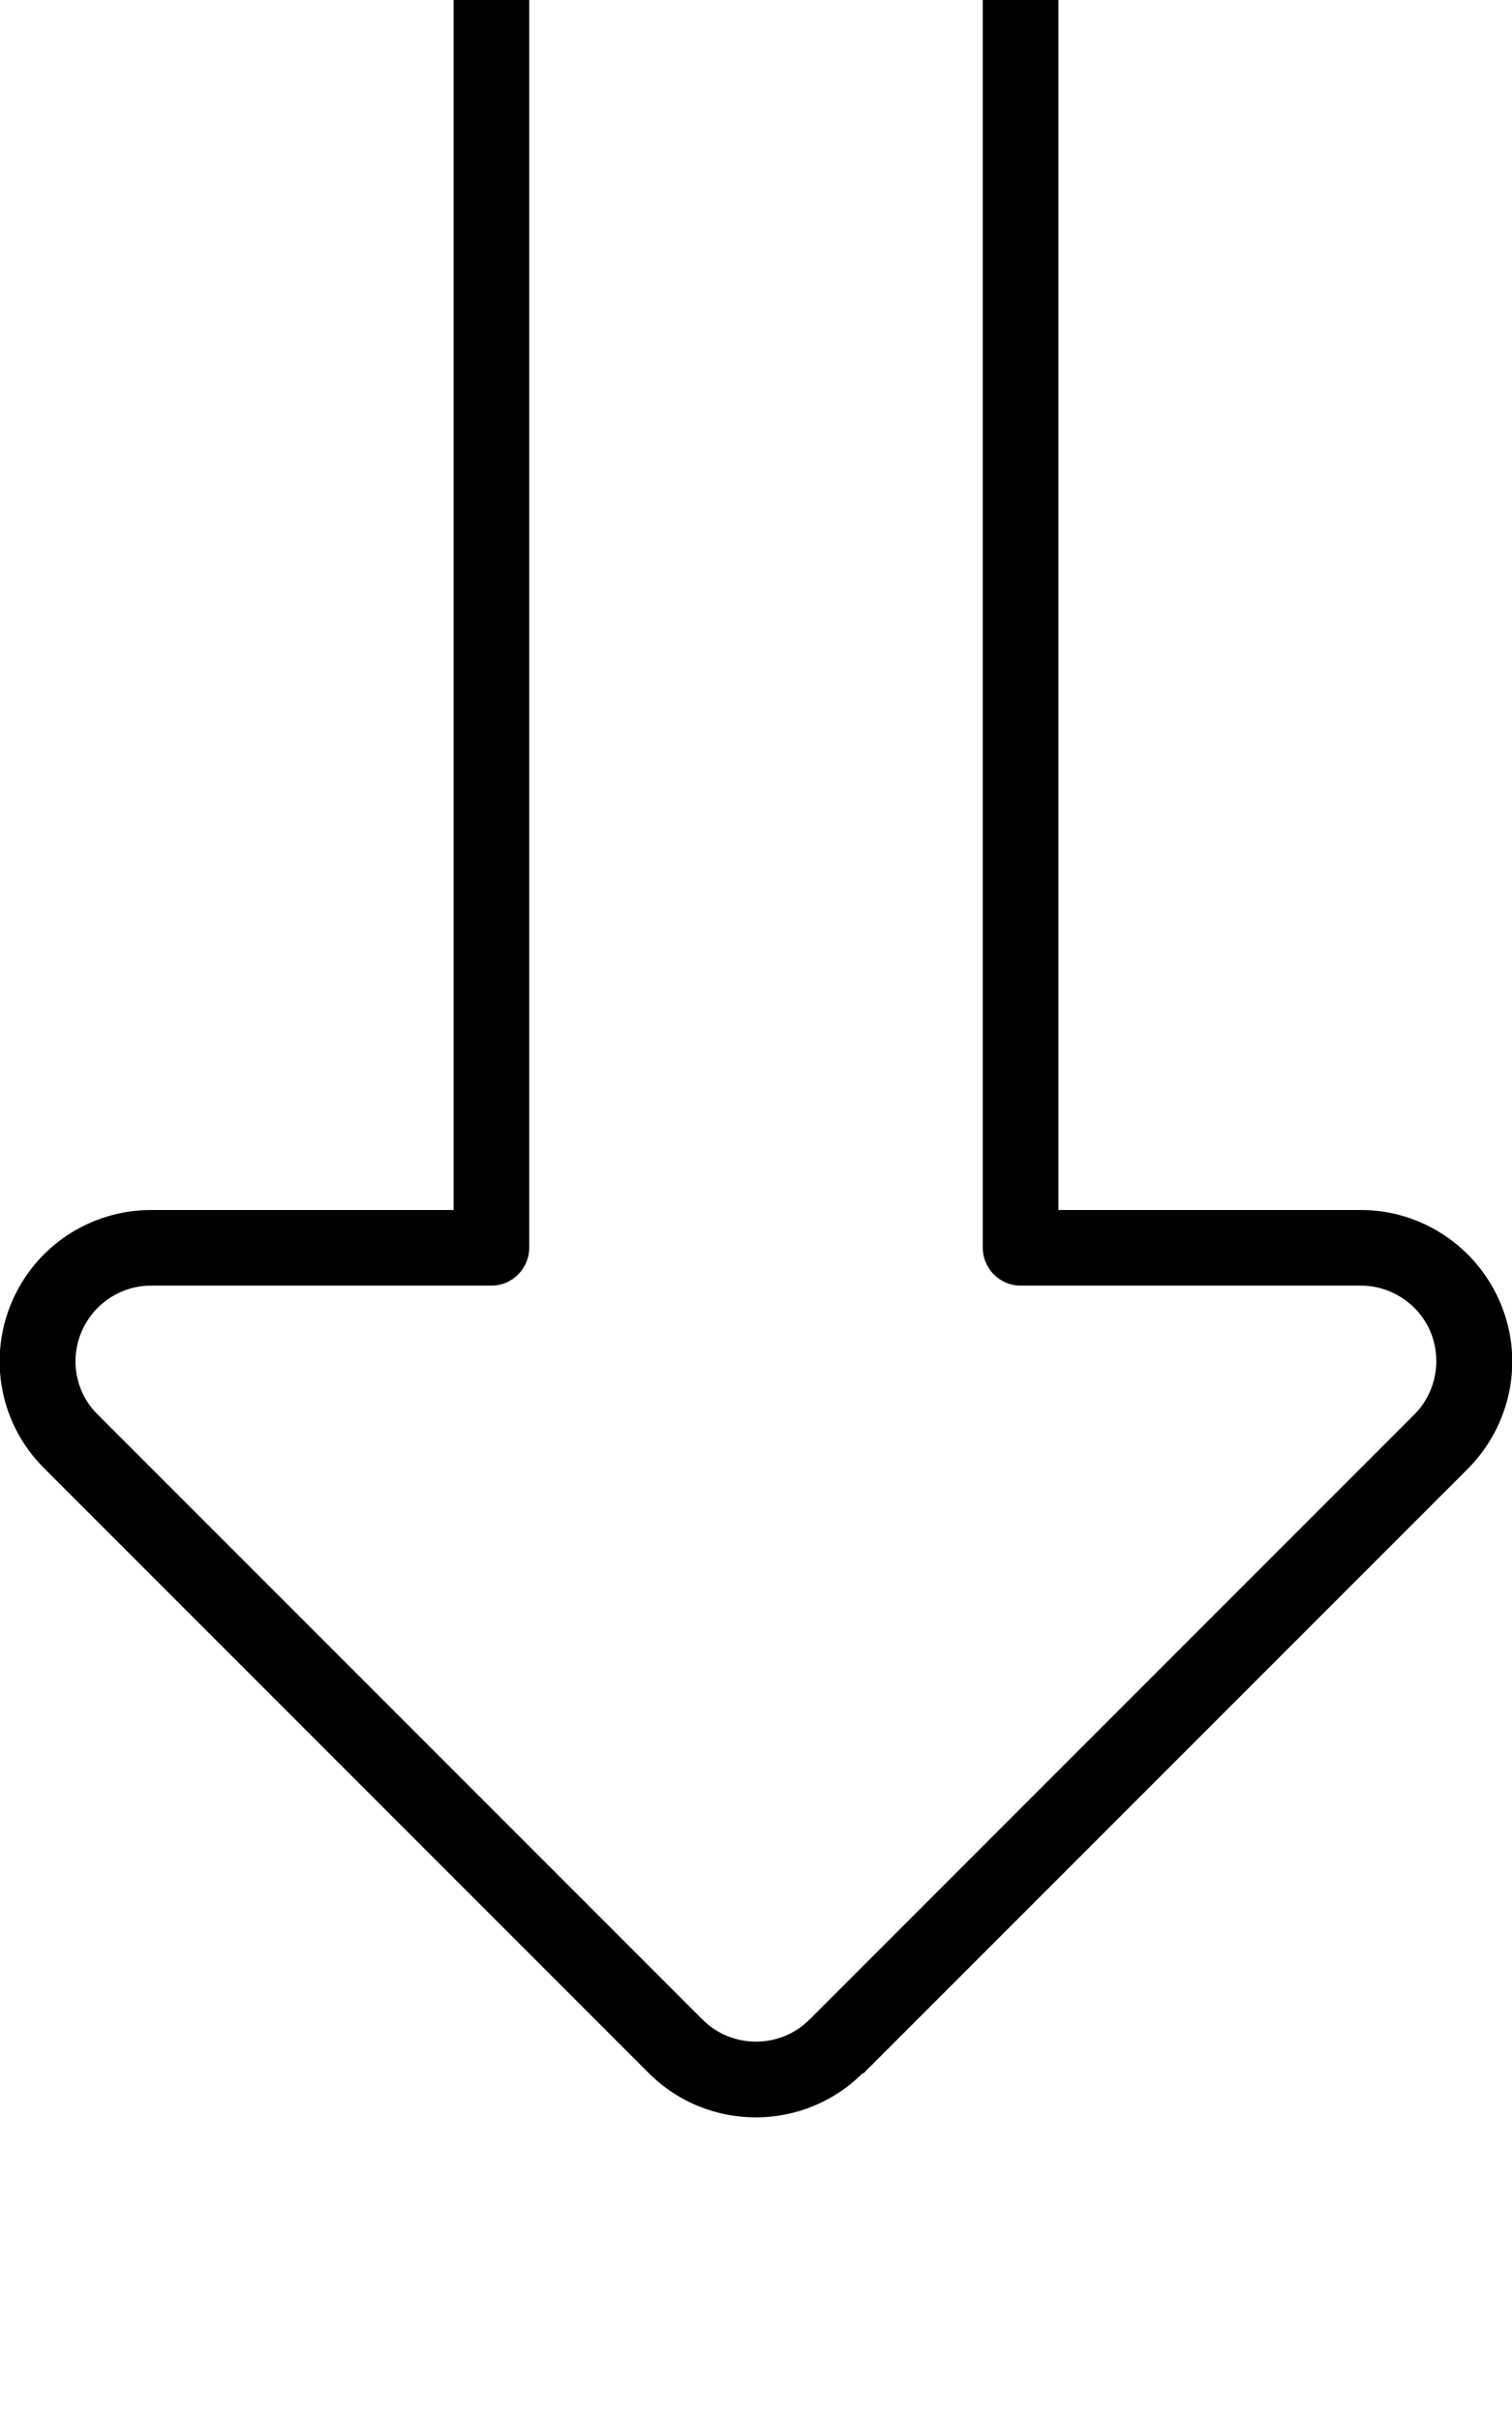
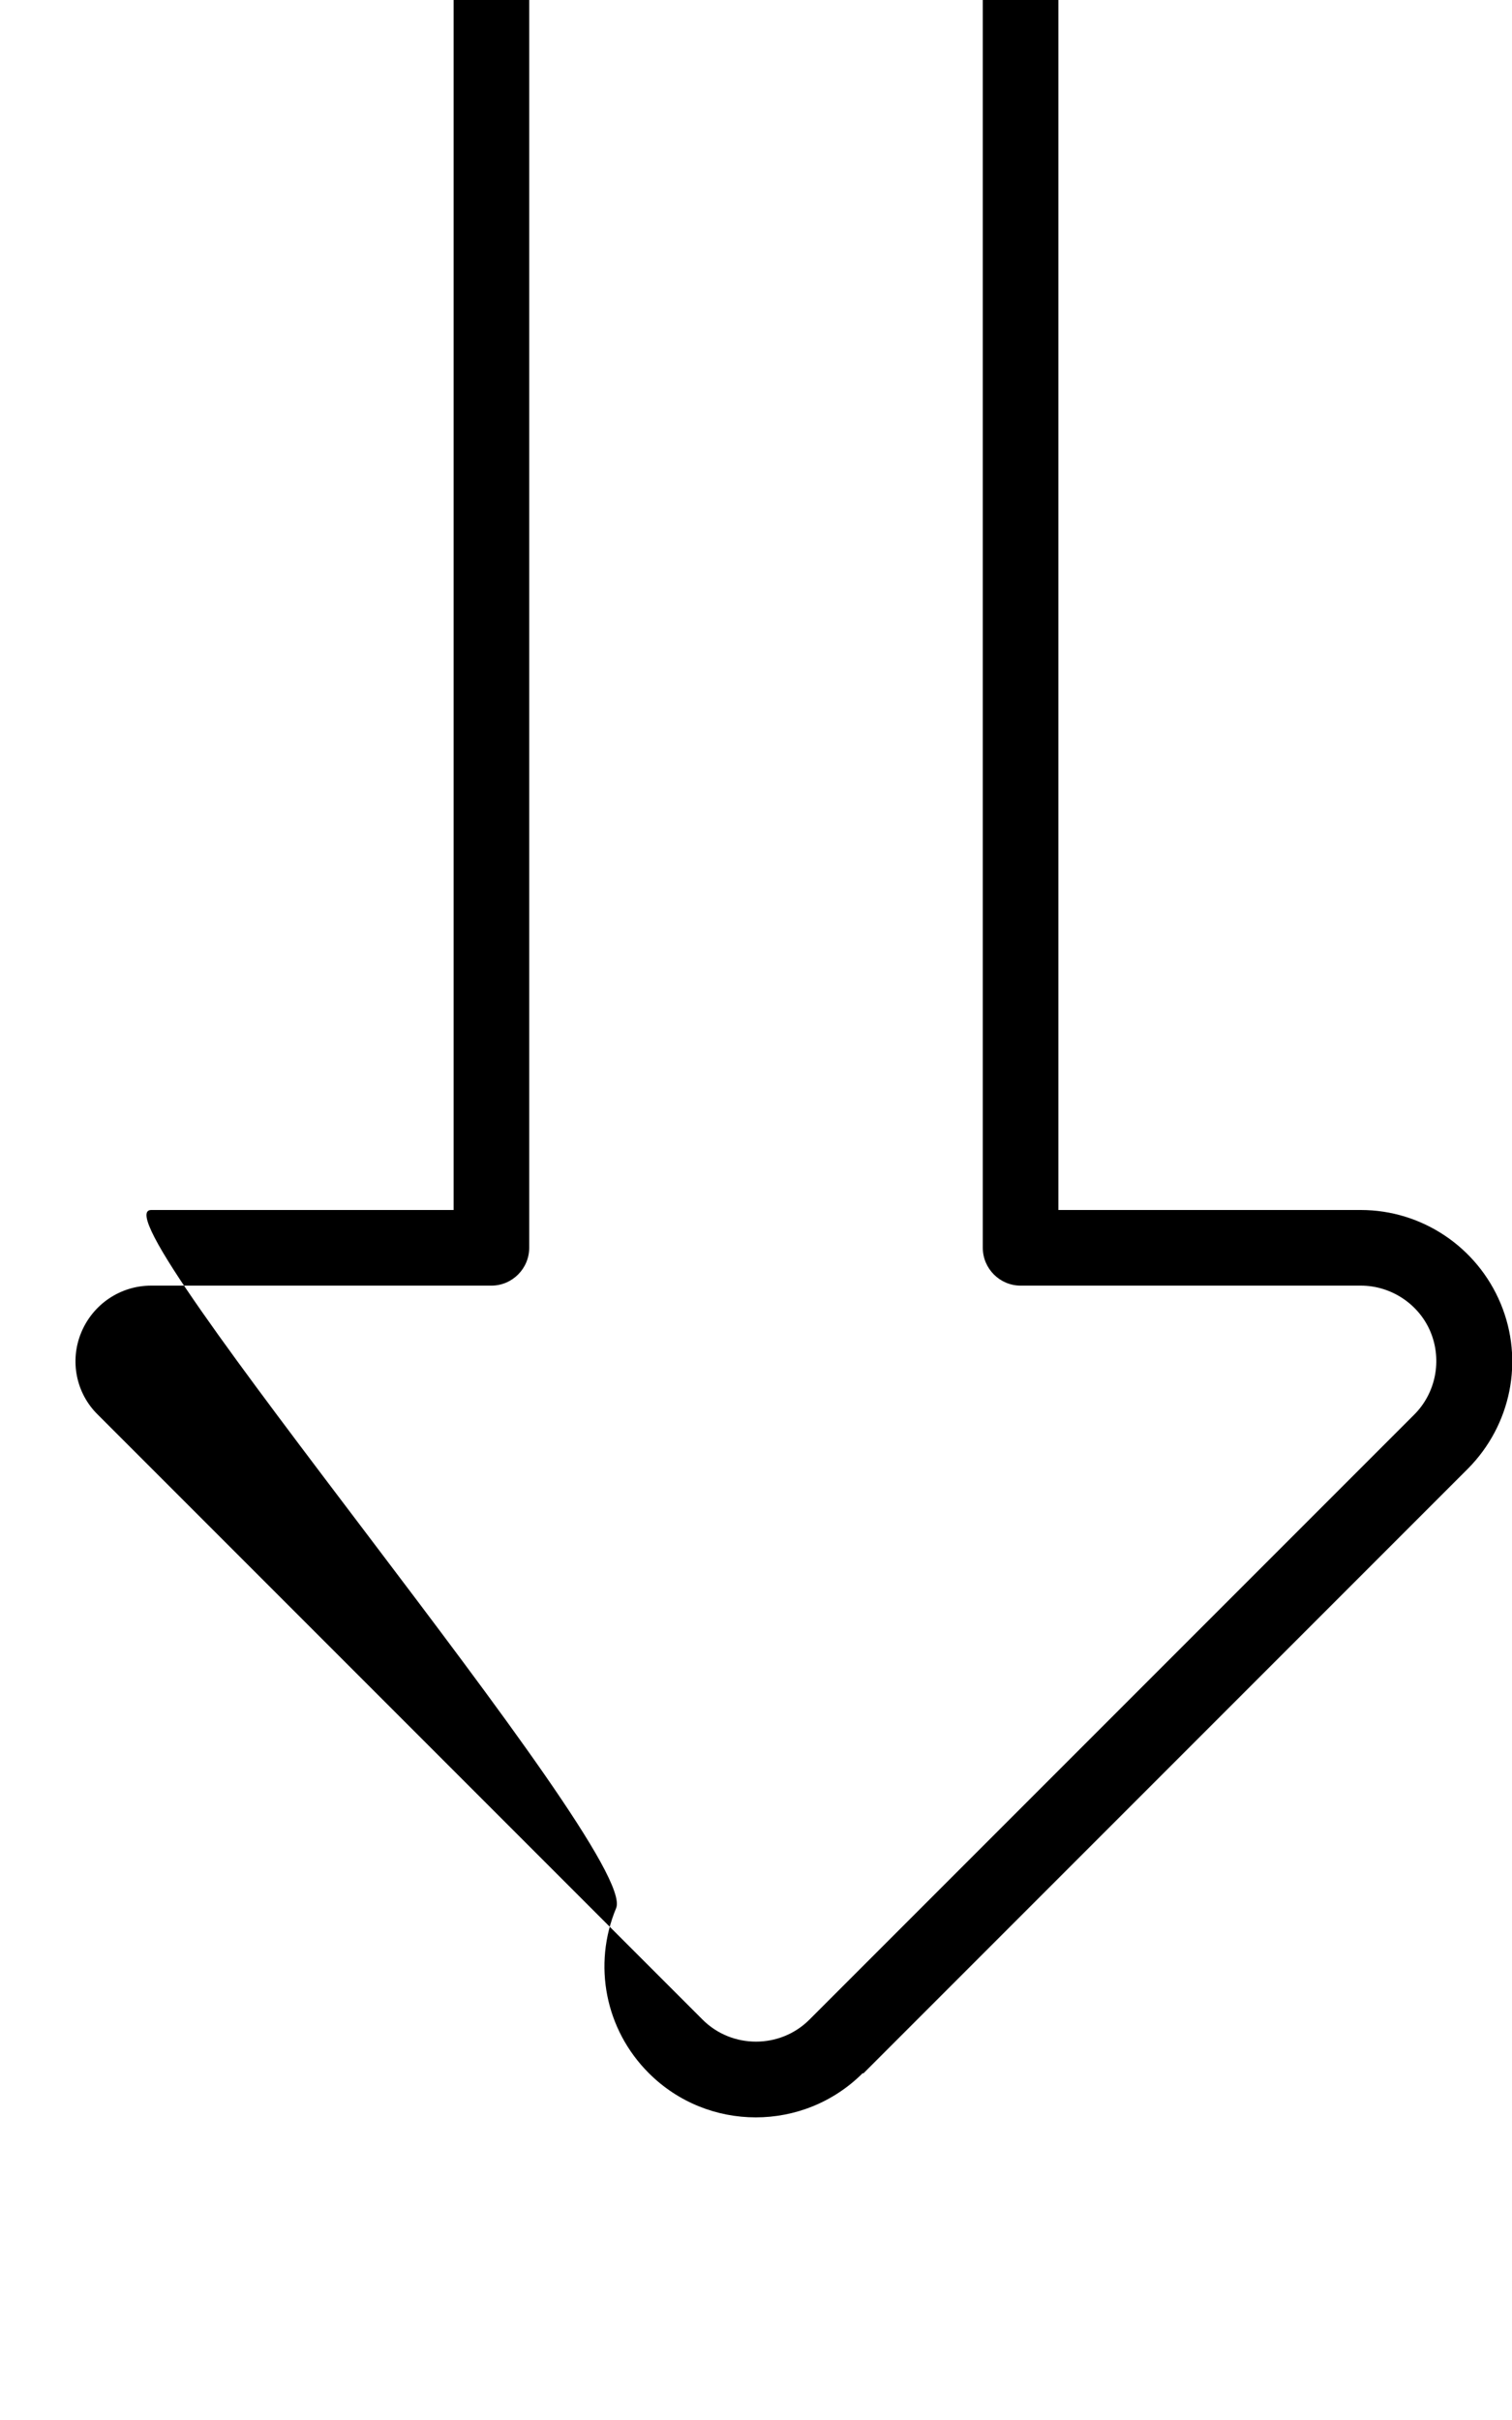
<svg xmlns="http://www.w3.org/2000/svg" viewBox="0 0 320 512">
-   <path fill="currentColor" d="M148.7 427.3c6.2 6.2 16.4 6.2 22.6 0l128-128c4.6-4.6 5.9-11.5 3.5-17.4S294.5 272 288 272l-72 0c-4.4 0-8-3.6-8-8l0-280c0-17.7-14.3-32-32-32l-32 0c-17.7 0-32 14.3-32 32l0 280c0 4.4-3.6 8-8 8l-72 0c-6.5 0-12.3 3.9-14.8 9.9s-1.1 12.9 3.5 17.4l128 128zm33.9 11.3c-12.5 12.5-32.8 12.5-45.3 0l-128-128c-9.2-9.2-11.9-22.9-6.9-34.9S19.1 256 32 256l64 0 0-272c0-26.5 21.5-48 48-48l32 0c26.5 0 48 21.5 48 48l0 272 64 0c12.9 0 24.6 7.8 29.6 19.8s2.2 25.7-6.9 34.9l-128 128zM8 576c-4.4 0-8-3.6-8-8s3.6-8 8-8l304 0c4.4 0 8 3.6 8 8s-3.6 8-8 8L8 576z" />
+   <path fill="currentColor" d="M148.7 427.3c6.2 6.2 16.4 6.2 22.6 0l128-128c4.6-4.6 5.9-11.5 3.5-17.4S294.5 272 288 272l-72 0c-4.4 0-8-3.6-8-8l0-280c0-17.7-14.3-32-32-32l-32 0c-17.7 0-32 14.3-32 32l0 280c0 4.4-3.6 8-8 8l-72 0c-6.5 0-12.3 3.9-14.8 9.9s-1.1 12.9 3.5 17.4l128 128zm33.9 11.3c-12.5 12.5-32.8 12.5-45.3 0c-9.2-9.2-11.9-22.9-6.9-34.9S19.1 256 32 256l64 0 0-272c0-26.5 21.5-48 48-48l32 0c26.5 0 48 21.5 48 48l0 272 64 0c12.9 0 24.6 7.8 29.6 19.8s2.2 25.7-6.9 34.9l-128 128zM8 576c-4.4 0-8-3.6-8-8s3.6-8 8-8l304 0c4.4 0 8 3.6 8 8s-3.6 8-8 8L8 576z" />
</svg>